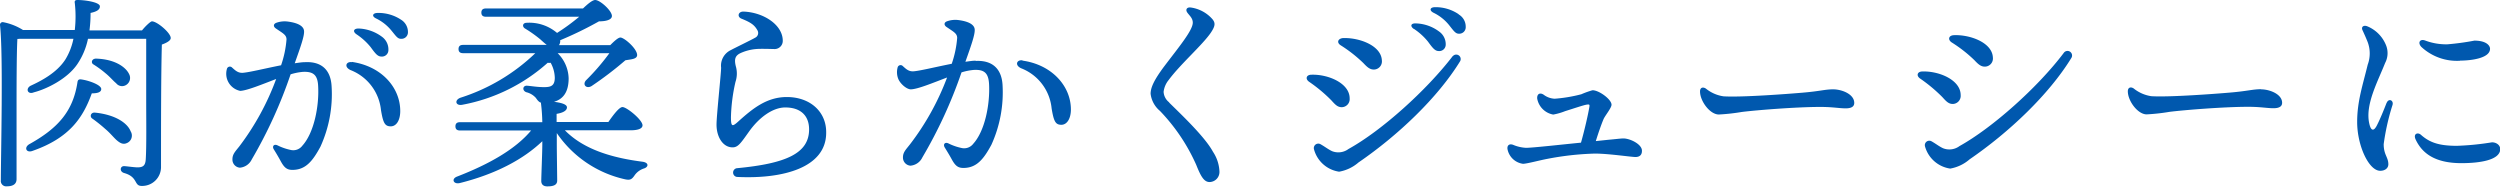
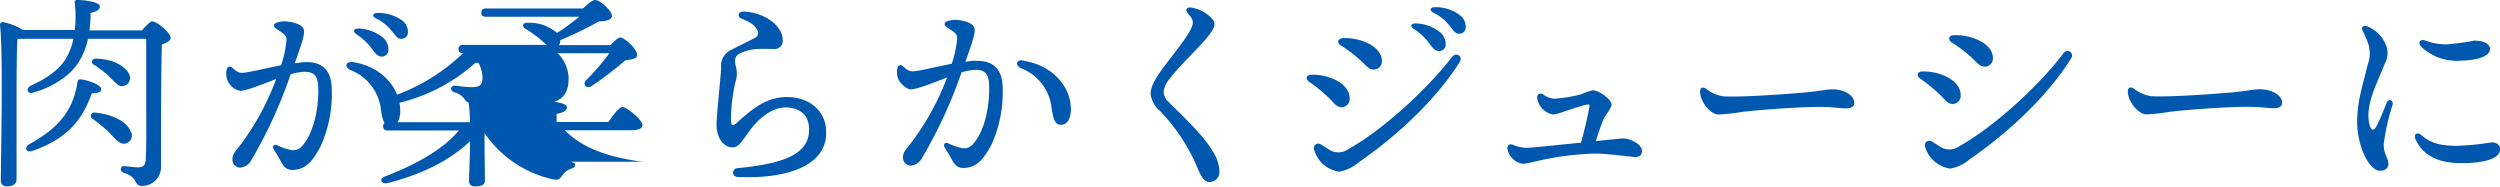
<svg xmlns="http://www.w3.org/2000/svg" viewBox="0 0 386.45 28.83">
-   <path d="m15.65 13.76c0-.64-1.92-1.31-3-1.47-.38-.07-.61 0-.67.38-.67 4.51-3 7.14-7.42 9.6-.9.51-.51 1.41.45 1.06 5.75-2 7.83-5.16 9.18-8.9.92 0 1.46-.19 1.46-.67zm.67-2.43c.67.54 1.19 1.18 1.63 1.53a1.16 1.16 0 0 0 1.38.36 1.27 1.27 0 0 0 .61-1.8c-.51-1.05-2.18-2.27-5.09-2.36-.67 0-.83.64-.42.89a16 16 0 0 1 1.89 1.38zm3.23 10.81a1.25 1.25 0 0 0 .64-1.85c-.48-1.25-2.33-2.56-5.5-2.88-.67-.07-.86.64-.42.92a23.22 23.22 0 0 1 2 1.6c.77.64 1.31 1.35 1.79 1.76s.94.68 1.49.45zm3.94-18.84c-.22 0-1 .73-1.54 1.4h-8.12a20.28 20.28 0 0 0 .17-2.7c.89-.19 1.44-.48 1.44-1 .06-.64-2.24-1-3.46-1-.35 0-.48.13-.42.45a18.44 18.44 0 0 1 0 4.19h-8a8.89 8.89 0 0 0 -3.11-1.22.42.42 0 0 0 -.45.45c.52 4.51.13 20.35.13 24a.83.83 0 0 0 .93.93c1 0 1.5-.38 1.5-1.12v-11.9c0-1.19 0-7.78.13-9.76a2.39 2.39 0 0 0 .31-.02h8.35a9.9 9.9 0 0 1 -1.21 3.14c-1.35 2.14-3.84 3.39-5.44 4.13-.8.48-.39 1.4.54 1 1.79-.45 5.15-2 6.75-4.41a10.9 10.9 0 0 0 1.61-3.86h9v9.63c0 2.88.06 7-.07 9-.06.92-.38 1.24-1.25 1.24-.57 0-1.82-.19-2.11-.19-.61 0-.73.83 0 1.06 2.21.61 1.5 2 2.72 2a2.91 2.91 0 0 0 3-2.85c0-6.27 0-14.27.13-19 .7-.25 1.37-.6 1.37-1 .04-.77-2.1-2.59-2.9-2.59zm38.51-.25a6.32 6.32 0 0 0 -3.61-1.05c-.77 0-1 .49-.26.85a7 7 0 0 1 2.39 1.89c.73.89.95 1.26 1.48 1.26a1 1 0 0 0 1.06-1 2.23 2.23 0 0 0 -1.06-1.95zm-6.91 2.24a9.72 9.72 0 0 1 2.21 2c.73 1 1.07 1.43 1.62 1.45a1 1 0 0 0 1.12-1 2.42 2.42 0 0 0 -1-2.06 6.44 6.44 0 0 0 -3.55-1.27c-.81-.03-1.02.44-.4.88zm-7.94 4.32c-.47 0-1 .09-1.59.17.89-2.51 1.51-4.22 1.44-5s-1-1.24-2.46-1.44a3.76 3.76 0 0 0 -1.84.19c-.45.18-.48.57-.07.86 1.12.77 1.65 1 1.66 1.7a16 16 0 0 1 -.84 4c-2.46.48-5 1.12-6 1.17-.69 0-1.07-.36-1.59-.83a.47.47 0 0 0 -.79.25 2.7 2.7 0 0 0 2.07 3.37c1.08-.06 3.35-1 5.55-1.84a40.09 40.09 0 0 1 -5.69 10.41c-.64.81-1.07 1.21-1.07 2a1.25 1.25 0 0 0 1.15 1.3 2.25 2.25 0 0 0 1.84-1.28 71.3 71.3 0 0 0 6-13.15 9 9 0 0 1 1.89-.38c1.65-.08 2.29.5 2.37 2.2.17 3.11-.64 7.24-2.45 9.22a1.75 1.75 0 0 1 -1.83.64 8.39 8.39 0 0 1 -2-.7c-.55-.26-.88.14-.57.63s.74 1.21 1.06 1.81c.57 1.05 1 1.35 1.82 1.35 2.07 0 3.15-1.42 4.32-3.58a19.51 19.51 0 0 0 1.73-9.32c-.13-2.58-1.59-3.88-4.11-3.75zm7.24 0c-.9-.13-1.24.74-.21 1.22a7.44 7.44 0 0 1 4.71 6.17c.33 2 .6 2.53 1.51 2.53s1.47-1 1.47-2.36c0-3.7-2.97-6.96-7.48-7.6zm44.93 15.39c-4.44-.57-9-1.79-12-4.86h10.15c1.31 0 1.85-.32 1.85-.77 0-.83-2.43-2.82-3.1-2.82-.51 0-1.44 1.25-2.18 2.31h-8v-1.26c1-.16 1.6-.51 1.6-1s-.93-.73-2-.86c1.36-.41 2.26-1.44 2.26-3.64a5.66 5.66 0 0 0 -1.7-3.88h8a34.18 34.18 0 0 1 -3.52 4.1c-.73.67-.12 1.47.74 1a54.46 54.46 0 0 0 5.25-4c.86-.16 1.79-.16 1.82-.8 0-1-2-2.72-2.59-2.72-.35 0-1 .61-1.57 1.18h-7.93a1.07 1.07 0 0 0 .19-.76 56.47 56.47 0 0 0 6-2.92c1.19 0 2-.28 2-.83 0-.81-1.83-2.47-2.59-2.47-.41 0-1.15.61-1.88 1.31h-15c-.42 0-.71.16-.71.64s.29.64.71.64h14.41a31.65 31.65 0 0 1 -3.42 2.5 6.62 6.62 0 0 0 -4.67-1.57c-.71 0-.74.64-.26.9a20 20 0 0 1 2.34 1.66c.35.32.7.64 1 .86h-12.94c-.41 0-.7.16-.7.64s.29.64.7.64h11.17a29.66 29.66 0 0 1 -11.55 6.88c-1 .35-.8 1.31.29 1.09a27.24 27.24 0 0 0 13.18-6.49 1.18 1.18 0 0 0 .45 0 5.05 5.05 0 0 1 .64 2.3c0 1.25-.58 1.47-1.64 1.47s-1.92-.16-2.62-.22-.83.73-.16 1a2.89 2.89 0 0 1 1.5.89c.29.42.48.64.8.74a.49.49 0 0 0 0 .22 27 27 0 0 1 .19 2.79h-12.73c-.41 0-.7.16-.7.64s.29.64.7.64h11c-2.43 2.91-6.5 5.21-11.46 7.13-.92.36-.54 1.22.42 1 5.53-1.38 9.82-3.65 12.77-6.47v.55c0 1.12-.16 4.86-.16 5.6 0 .57.38.83.92.83.93 0 1.54-.19 1.54-.9s-.06-4.51-.06-5.5v-1.84a17.29 17.29 0 0 0 10.53 7.14c.84.19 1.09 0 1.54-.67a2.82 2.82 0 0 1 1.41-1c.7-.22.8-.89-.23-1.04zm22.31-10c-3.09 0-5.27 1.76-7.54 3.81-.91.82-1.1.78-1.1-.71a27.22 27.22 0 0 1 .7-5.44 4.06 4.06 0 0 0 .1-2.24c-.34-1.24-.18-1.81.7-2.22a7.3 7.3 0 0 1 2.39-.62c.69-.07 2.59 0 2.77 0a1.26 1.26 0 0 0 1.35-1.28c0-2.47-3-4.41-6.1-4.51-.81 0-1 .83-.25 1.11 1.51.61 2 1 2.46 1.83a.81.81 0 0 1 -.4 1.11c-.46.28-3.29 1.65-3.71 1.89a2.66 2.66 0 0 0 -1.53 2.73c0 .88-.71 7.42-.71 8.8 0 1.93 1 3.52 2.48 3.52.85 0 1.27-.65 2.53-2.42 1.59-2.24 3.7-3.75 5.62-3.75 2.37 0 3.68 1.27 3.68 3.39 0 3.69-3.52 5.28-11.15 6a.68.68 0 0 0 0 1.35c7.14.35 13.79-1.44 13.79-6.82.06-3.23-2.46-5.53-6.08-5.53zm36.43-5.67c-.9-.13-1.24.75-.22 1.22a7.43 7.43 0 0 1 4.72 6.21c.33 2 .6 2.53 1.5 2.53s1.48-1 1.48-2.36c0-3.65-2.97-6.93-7.48-7.56zm-7.24.05c-.48 0-1 .09-1.59.17.89-2.51 1.5-4.22 1.44-5s-1-1.24-2.46-1.44a3.76 3.76 0 0 0 -1.84.19c-.45.17-.48.57-.07.86 1.11.76 1.65 1 1.66 1.7a16 16 0 0 1 -.84 4c-2.47.48-5 1.12-6 1.17-.69 0-1.06-.36-1.58-.83a.47.47 0 0 0 -.79.25 2.8 2.8 0 0 0 .09 1.71c.31.8 1.35 1.69 2 1.65 1.09-.05 3.36-1 5.56-1.83a40 40 0 0 1 -5.74 10.34c-.64.82-1.08 1.22-1.08 2a1.25 1.25 0 0 0 1.16 1.29 2.24 2.24 0 0 0 1.84-1.28 71.57 71.57 0 0 0 6.05-13.14 8.87 8.87 0 0 1 1.89-.38c1.65-.09 2.28.5 2.37 2.2.16 3.11-.64 7.24-2.45 9.22a1.76 1.76 0 0 1 -1.83.64 8.47 8.47 0 0 1 -2-.7c-.54-.26-.87.14-.57.63s.74 1.2 1.07 1.81c.57 1.05 1 1.35 1.82 1.35 2.07 0 3.15-1.42 4.32-3.58a19.54 19.54 0 0 0 1.72-9.32c-.17-2.48-1.63-3.77-4.15-3.64zm29.91 6.44a2.2 2.2 0 0 1 -.86-1.63 3.56 3.56 0 0 1 .78-1.82c1.83-2.47 5.19-5.38 6.51-7.3.71-1.05.73-1.52.27-2.09a5.45 5.45 0 0 0 -3.36-1.82c-.6-.08-.86.32-.54.78s.85.85.85 1.56c0 1.2-2.16 3.78-4.44 6.79-1.49 2-2.08 3.21-2.08 4.2a4.07 4.07 0 0 0 1.44 2.65 28.9 28.9 0 0 1 5.62 8.36c.71 1.79 1.21 2.64 2.06 2.64a1.56 1.56 0 0 0 1.52-1.68 5.92 5.92 0 0 0 -1-3c-1.23-2.29-4.88-5.74-6.77-7.6zm26.51-8.82a21.4 21.4 0 0 1 3.51 2.75c.58.62 1 1 1.61 1a1.26 1.26 0 0 0 1.25-1.41c-.1-2.33-3.58-3.57-6.06-3.45-.77.11-.94.71-.31 1.11zm18.24-4.8a6.32 6.32 0 0 0 -3.65-1.09c-.77 0-.94.49-.26.85a7 7 0 0 1 2.43 1.92c.73.92 1 1.33 1.51 1.33a1 1 0 0 0 1.06-1.06 2.18 2.18 0 0 0 -1.09-1.92zm-6.95 2.24a9.71 9.71 0 0 1 2.21 2c.73 1 1.08 1.43 1.62 1.45a1 1 0 0 0 1.12-1 2.39 2.39 0 0 0 -1-2 6.29 6.29 0 0 0 -3.55-1.27c-.81-.06-1.02.38-.4.85zm6.05 4.21c-4.06 5.3-11 11.55-16.13 14.38a2.62 2.62 0 0 1 -2.53.34c-.59-.27-1.15-.72-1.8-1.08a.69.69 0 0 0 -1 .8 4.73 4.73 0 0 0 3.88 3.45 6.2 6.2 0 0 0 3-1.43c6.09-4.17 12.24-10 15.72-15.67a.69.69 0 0 0 -1.14-.76zm-18.79 6.85c.57.63.94 1.05 1.57 1.07a1.25 1.25 0 0 0 1.27-1.37c0-2.34-3.33-3.74-5.91-3.65-.78 0-1 .64-.36 1.09a23.33 23.33 0 0 1 3.43 2.86zm45.15 5.9c-.39 0-1.4.13-2.26.2l-2 .21c.45-1.44.87-2.62 1.19-3.38.22-.53 1.24-1.74 1.24-2.24 0-.82-1.92-2.24-2.94-2.24a13.71 13.71 0 0 0 -1.73.62 22.76 22.76 0 0 1 -4.11.69 3 3 0 0 1 -1.71-.62c-.6-.39-1.05-.1-1 .6a3.06 3.06 0 0 0 2.48 2.47 9.54 9.54 0 0 0 1.84-.53c1.35-.42 2.81-.92 3.3-1s.5 0 .44.37c-.16 1-.7 3.42-1.29 5.5-2.94.29-7.48.8-8.51.8a5.87 5.87 0 0 1 -2-.47c-.57-.2-.94.09-.85.68a2.82 2.82 0 0 0 2.39 2.26c.58 0 2.4-.5 3.7-.75a44.82 44.82 0 0 1 7.43-.83c2.07 0 5.6.53 6.26.53s1-.34 1-.93c.06-1.02-1.81-1.94-2.87-1.94zm32.43-7.59c-1.28 0-2 .29-4.77.52-2.22.19-9.46.74-12.18.56a5.6 5.6 0 0 1 -2.73-1.2c-.51-.32-.9-.11-.9.44 0 1.5 1.53 3.57 2.91 3.57a30.69 30.69 0 0 0 3.53-.39c2.22-.28 8.42-.78 12.17-.78 1.91 0 2.91.22 3.91.22s1.32-.36 1.32-.84c0-1.37-1.94-2.1-3.26-2.1zm18.31-7.26a21.06 21.06 0 0 1 3.52 2.75c.58.62 1 1 1.61 1a1.26 1.26 0 0 0 1.25-1.41c-.1-2.33-3.58-3.57-6.06-3.45-.78.05-.94.68-.32 1.11zm17.32 1.65c-4 5.3-11 11.55-16.1 14.38a2.62 2.62 0 0 1 -2.53.34c-.6-.27-1.15-.72-1.8-1.08a.69.69 0 0 0 -1 .8 4.75 4.75 0 0 0 3.89 3.42 6.17 6.17 0 0 0 3-1.43c6.09-4.17 12.25-10 15.73-15.67a.69.69 0 0 0 -1.19-.76zm-18.76 6.8c.57.63.94 1.05 1.57 1.07a1.25 1.25 0 0 0 1.27-1.37c0-2.34-3.34-3.74-5.92-3.65-.77 0-1 .64-.35 1.09a23.87 23.87 0 0 1 3.43 2.86zm49.27-1.21c-1.28 0-2.05.29-4.78.52-2.21.19-9.46.74-12.18.56a5.64 5.64 0 0 1 -2.73-1.2c-.5-.32-.9-.11-.9.44 0 1.5 1.54 3.57 2.91 3.57a30.69 30.69 0 0 0 3.53-.39c2.22-.28 8.42-.78 12.17-.78 1.92 0 2.91.22 3.91.22s1.33-.36 1.33-.84c0-1.35-1.95-2.08-3.26-2.08zm30.77-4.42c1.64 0 4.63-.35 4.63-1.83 0-.5-.59-1.26-2.42-1.26a39.32 39.32 0 0 1 -4.17.57 9.17 9.17 0 0 1 -3.47-.6c-.78-.27-1.16.35-.56 1a8.07 8.07 0 0 0 5.99 2.14zm4.93 12.63a41.74 41.74 0 0 1 -5.43.54c-2.72 0-4.19-.49-5.55-1.7-.49-.44-1.22-.17-.83.7 1 2.16 3 3.68 7.09 3.68 2.78 0 6-.45 6-2.2-.04-.62-.62-1.02-1.28-1.02zm-16.28-6.13c-.45 1.16-1 2.5-1.43 3.35-.54 1.16-1 1.06-1.26-.13-.65-2.9 1.27-6.38 2.45-9.35a3.26 3.26 0 0 0 .1-2.85 5.27 5.27 0 0 0 -2.87-2.83c-.54-.21-1 .08-.7.66.19.41.46 1 .77 1.77a5 5 0 0 1 .01 3.51c-.75 3.11-1.63 5.64-1.63 8.85 0 3.65 1.8 7.55 3.56 7.55.79 0 1.26-.44 1.26-1 0-1.11-.72-1.46-.72-3.11a35.79 35.79 0 0 1 1.36-6.05c.23-.73-.6-1.11-.9-.33z" fill="#0058ae" />
+   <path d="m15.65 13.76c0-.64-1.92-1.31-3-1.47-.38-.07-.61 0-.67.38-.67 4.51-3 7.14-7.42 9.6-.9.51-.51 1.41.45 1.06 5.75-2 7.83-5.16 9.18-8.9.92 0 1.46-.19 1.46-.67zm.67-2.43c.67.54 1.19 1.18 1.63 1.53a1.16 1.16 0 0 0 1.38.36 1.27 1.27 0 0 0 .61-1.8c-.51-1.05-2.18-2.27-5.09-2.36-.67 0-.83.64-.42.89a16 16 0 0 1 1.89 1.38zm3.23 10.81a1.25 1.25 0 0 0 .64-1.85c-.48-1.25-2.33-2.56-5.5-2.88-.67-.07-.86.64-.42.92a23.22 23.22 0 0 1 2 1.6c.77.64 1.31 1.35 1.79 1.76s.94.68 1.49.45zm3.94-18.84c-.22 0-1 .73-1.54 1.4h-8.12a20.28 20.28 0 0 0 .17-2.7c.89-.19 1.44-.48 1.44-1 .06-.64-2.24-1-3.46-1-.35 0-.48.13-.42.45a18.44 18.44 0 0 1 0 4.19h-8a8.89 8.89 0 0 0 -3.11-1.22.42.42 0 0 0 -.45.45c.52 4.51.13 20.35.13 24a.83.83 0 0 0 .93.93c1 0 1.5-.38 1.5-1.12v-11.9c0-1.19 0-7.78.13-9.76a2.39 2.39 0 0 0 .31-.02h8.35a9.9 9.9 0 0 1 -1.21 3.14c-1.35 2.14-3.84 3.39-5.44 4.13-.8.48-.39 1.4.54 1 1.79-.45 5.15-2 6.75-4.41a10.9 10.9 0 0 0 1.61-3.86h9v9.63c0 2.88.06 7-.07 9-.06.92-.38 1.24-1.25 1.24-.57 0-1.82-.19-2.11-.19-.61 0-.73.83 0 1.06 2.21.61 1.5 2 2.72 2a2.91 2.91 0 0 0 3-2.85c0-6.27 0-14.27.13-19 .7-.25 1.37-.6 1.37-1 .04-.77-2.1-2.59-2.9-2.59zm38.51-.25a6.32 6.32 0 0 0 -3.61-1.05c-.77 0-1 .49-.26.85a7 7 0 0 1 2.39 1.89c.73.89.95 1.26 1.48 1.26a1 1 0 0 0 1.06-1 2.23 2.23 0 0 0 -1.06-1.95zm-6.91 2.24a9.72 9.72 0 0 1 2.21 2c.73 1 1.07 1.43 1.62 1.45a1 1 0 0 0 1.12-1 2.42 2.42 0 0 0 -1-2.06 6.44 6.44 0 0 0 -3.55-1.27c-.81-.03-1.02.44-.4.88zm-7.94 4.32c-.47 0-1 .09-1.59.17.89-2.51 1.51-4.22 1.44-5s-1-1.24-2.46-1.44a3.76 3.76 0 0 0 -1.84.19c-.45.18-.48.57-.07.86 1.12.77 1.65 1 1.66 1.7a16 16 0 0 1 -.84 4c-2.46.48-5 1.12-6 1.17-.69 0-1.07-.36-1.59-.83a.47.47 0 0 0 -.79.25 2.7 2.7 0 0 0 2.07 3.37c1.08-.06 3.35-1 5.55-1.84a40.09 40.09 0 0 1 -5.69 10.41c-.64.81-1.07 1.21-1.07 2a1.25 1.25 0 0 0 1.15 1.3 2.25 2.25 0 0 0 1.84-1.28 71.3 71.3 0 0 0 6-13.15 9 9 0 0 1 1.89-.38c1.65-.08 2.29.5 2.37 2.2.17 3.11-.64 7.24-2.45 9.22a1.75 1.75 0 0 1 -1.83.64 8.39 8.39 0 0 1 -2-.7c-.55-.26-.88.14-.57.63s.74 1.21 1.06 1.81c.57 1.05 1 1.35 1.82 1.35 2.07 0 3.15-1.42 4.32-3.58a19.51 19.51 0 0 0 1.73-9.32c-.13-2.58-1.59-3.88-4.11-3.75zm7.24 0c-.9-.13-1.24.74-.21 1.22a7.44 7.44 0 0 1 4.71 6.17c.33 2 .6 2.53 1.51 2.53s1.47-1 1.47-2.36c0-3.7-2.97-6.96-7.48-7.6zm44.93 15.39c-4.44-.57-9-1.79-12-4.86h10.15c1.31 0 1.85-.32 1.85-.77 0-.83-2.43-2.82-3.1-2.82-.51 0-1.44 1.25-2.18 2.31h-8v-1.26c1-.16 1.6-.51 1.6-1s-.93-.73-2-.86c1.36-.41 2.26-1.44 2.26-3.64a5.66 5.66 0 0 0 -1.7-3.88h8a34.18 34.18 0 0 1 -3.52 4.1c-.73.67-.12 1.47.74 1a54.46 54.46 0 0 0 5.25-4c.86-.16 1.79-.16 1.82-.8 0-1-2-2.72-2.59-2.72-.35 0-1 .61-1.57 1.18h-7.93a1.07 1.07 0 0 0 .19-.76 56.47 56.47 0 0 0 6-2.92c1.19 0 2-.28 2-.83 0-.81-1.83-2.47-2.59-2.47-.41 0-1.15.61-1.88 1.31h-15c-.42 0-.71.16-.71.64s.29.64.71.64h14.41a31.65 31.65 0 0 1 -3.42 2.5 6.62 6.62 0 0 0 -4.67-1.57c-.71 0-.74.64-.26.9a20 20 0 0 1 2.34 1.66c.35.32.7.64 1 .86h-12.94c-.41 0-.7.16-.7.64s.29.64.7.64a29.66 29.66 0 0 1 -11.55 6.88c-1 .35-.8 1.31.29 1.09a27.24 27.24 0 0 0 13.18-6.49 1.18 1.18 0 0 0 .45 0 5.05 5.05 0 0 1 .64 2.3c0 1.25-.58 1.47-1.64 1.47s-1.92-.16-2.62-.22-.83.73-.16 1a2.89 2.89 0 0 1 1.5.89c.29.42.48.64.8.74a.49.49 0 0 0 0 .22 27 27 0 0 1 .19 2.79h-12.73c-.41 0-.7.16-.7.64s.29.64.7.64h11c-2.43 2.91-6.5 5.21-11.46 7.13-.92.36-.54 1.22.42 1 5.53-1.38 9.82-3.65 12.77-6.47v.55c0 1.12-.16 4.86-.16 5.6 0 .57.38.83.92.83.93 0 1.54-.19 1.54-.9s-.06-4.51-.06-5.5v-1.84a17.29 17.29 0 0 0 10.53 7.14c.84.19 1.09 0 1.54-.67a2.82 2.82 0 0 1 1.41-1c.7-.22.8-.89-.23-1.04zm22.31-10c-3.09 0-5.27 1.76-7.54 3.81-.91.82-1.1.78-1.1-.71a27.22 27.22 0 0 1 .7-5.44 4.06 4.06 0 0 0 .1-2.24c-.34-1.24-.18-1.81.7-2.22a7.3 7.3 0 0 1 2.39-.62c.69-.07 2.59 0 2.77 0a1.26 1.26 0 0 0 1.35-1.28c0-2.47-3-4.41-6.1-4.51-.81 0-1 .83-.25 1.11 1.51.61 2 1 2.46 1.83a.81.81 0 0 1 -.4 1.11c-.46.28-3.29 1.65-3.71 1.89a2.66 2.66 0 0 0 -1.53 2.73c0 .88-.71 7.42-.71 8.8 0 1.93 1 3.52 2.48 3.52.85 0 1.27-.65 2.53-2.42 1.59-2.24 3.7-3.75 5.62-3.75 2.37 0 3.68 1.27 3.68 3.39 0 3.69-3.52 5.28-11.15 6a.68.68 0 0 0 0 1.35c7.14.35 13.79-1.44 13.79-6.82.06-3.23-2.46-5.53-6.08-5.53zm36.43-5.67c-.9-.13-1.24.75-.22 1.22a7.43 7.43 0 0 1 4.72 6.21c.33 2 .6 2.53 1.5 2.53s1.48-1 1.48-2.36c0-3.65-2.97-6.93-7.48-7.56zm-7.24.05c-.48 0-1 .09-1.59.17.89-2.51 1.5-4.22 1.44-5s-1-1.24-2.46-1.44a3.76 3.76 0 0 0 -1.84.19c-.45.17-.48.57-.07.86 1.11.76 1.65 1 1.66 1.7a16 16 0 0 1 -.84 4c-2.47.48-5 1.12-6 1.17-.69 0-1.06-.36-1.58-.83a.47.47 0 0 0 -.79.25 2.8 2.8 0 0 0 .09 1.71c.31.8 1.35 1.69 2 1.65 1.09-.05 3.36-1 5.56-1.83a40 40 0 0 1 -5.74 10.34c-.64.82-1.08 1.22-1.08 2a1.25 1.25 0 0 0 1.16 1.29 2.24 2.24 0 0 0 1.84-1.28 71.57 71.57 0 0 0 6.05-13.14 8.87 8.87 0 0 1 1.89-.38c1.65-.09 2.28.5 2.37 2.2.16 3.11-.64 7.24-2.45 9.22a1.76 1.76 0 0 1 -1.83.64 8.47 8.47 0 0 1 -2-.7c-.54-.26-.87.14-.57.63s.74 1.2 1.07 1.81c.57 1.05 1 1.35 1.82 1.35 2.07 0 3.15-1.42 4.32-3.58a19.54 19.54 0 0 0 1.72-9.32c-.17-2.48-1.63-3.77-4.15-3.64zm29.91 6.44a2.2 2.2 0 0 1 -.86-1.63 3.56 3.56 0 0 1 .78-1.82c1.83-2.47 5.19-5.38 6.51-7.3.71-1.05.73-1.52.27-2.09a5.45 5.45 0 0 0 -3.36-1.82c-.6-.08-.86.32-.54.78s.85.85.85 1.56c0 1.2-2.16 3.78-4.44 6.79-1.49 2-2.08 3.21-2.08 4.2a4.07 4.07 0 0 0 1.44 2.65 28.9 28.9 0 0 1 5.62 8.36c.71 1.79 1.21 2.64 2.06 2.64a1.56 1.56 0 0 0 1.52-1.68 5.92 5.92 0 0 0 -1-3c-1.23-2.29-4.88-5.74-6.77-7.6zm26.51-8.82a21.4 21.4 0 0 1 3.51 2.75c.58.62 1 1 1.61 1a1.26 1.26 0 0 0 1.25-1.41c-.1-2.33-3.58-3.57-6.06-3.45-.77.11-.94.71-.31 1.11zm18.24-4.8a6.32 6.32 0 0 0 -3.65-1.09c-.77 0-.94.49-.26.85a7 7 0 0 1 2.43 1.92c.73.92 1 1.33 1.51 1.33a1 1 0 0 0 1.06-1.06 2.18 2.18 0 0 0 -1.09-1.92zm-6.95 2.24a9.71 9.71 0 0 1 2.21 2c.73 1 1.08 1.43 1.62 1.45a1 1 0 0 0 1.12-1 2.39 2.39 0 0 0 -1-2 6.29 6.29 0 0 0 -3.55-1.27c-.81-.06-1.02.38-.4.85zm6.05 4.21c-4.06 5.3-11 11.55-16.13 14.38a2.62 2.62 0 0 1 -2.53.34c-.59-.27-1.15-.72-1.8-1.08a.69.69 0 0 0 -1 .8 4.73 4.73 0 0 0 3.88 3.45 6.2 6.2 0 0 0 3-1.43c6.09-4.17 12.24-10 15.72-15.67a.69.69 0 0 0 -1.14-.76zm-18.79 6.85c.57.63.94 1.05 1.57 1.07a1.25 1.25 0 0 0 1.27-1.37c0-2.34-3.33-3.74-5.91-3.65-.78 0-1 .64-.36 1.09a23.33 23.33 0 0 1 3.43 2.86zm45.15 5.9c-.39 0-1.4.13-2.26.2l-2 .21c.45-1.44.87-2.62 1.19-3.38.22-.53 1.24-1.74 1.24-2.24 0-.82-1.92-2.24-2.94-2.24a13.71 13.71 0 0 0 -1.73.62 22.76 22.76 0 0 1 -4.11.69 3 3 0 0 1 -1.71-.62c-.6-.39-1.05-.1-1 .6a3.06 3.06 0 0 0 2.48 2.47 9.54 9.54 0 0 0 1.84-.53c1.35-.42 2.81-.92 3.3-1s.5 0 .44.37c-.16 1-.7 3.42-1.29 5.5-2.94.29-7.48.8-8.51.8a5.87 5.87 0 0 1 -2-.47c-.57-.2-.94.09-.85.68a2.82 2.82 0 0 0 2.39 2.26c.58 0 2.4-.5 3.7-.75a44.82 44.82 0 0 1 7.43-.83c2.07 0 5.6.53 6.26.53s1-.34 1-.93c.06-1.02-1.81-1.94-2.87-1.94zm32.43-7.59c-1.28 0-2 .29-4.77.52-2.22.19-9.46.74-12.18.56a5.6 5.6 0 0 1 -2.73-1.2c-.51-.32-.9-.11-.9.44 0 1.5 1.53 3.57 2.91 3.57a30.69 30.69 0 0 0 3.53-.39c2.22-.28 8.42-.78 12.17-.78 1.91 0 2.91.22 3.91.22s1.32-.36 1.32-.84c0-1.37-1.94-2.1-3.26-2.1zm18.31-7.26a21.06 21.06 0 0 1 3.52 2.75c.58.62 1 1 1.61 1a1.26 1.26 0 0 0 1.25-1.41c-.1-2.33-3.58-3.57-6.06-3.45-.78.05-.94.68-.32 1.11zm17.32 1.65c-4 5.3-11 11.55-16.1 14.38a2.62 2.62 0 0 1 -2.53.34c-.6-.27-1.15-.72-1.8-1.08a.69.69 0 0 0 -1 .8 4.75 4.75 0 0 0 3.89 3.42 6.17 6.17 0 0 0 3-1.43c6.09-4.17 12.25-10 15.73-15.67a.69.69 0 0 0 -1.19-.76zm-18.76 6.8c.57.63.94 1.05 1.57 1.07a1.25 1.25 0 0 0 1.27-1.37c0-2.34-3.34-3.74-5.92-3.65-.77 0-1 .64-.35 1.09a23.87 23.87 0 0 1 3.43 2.86zm49.27-1.21c-1.28 0-2.05.29-4.78.52-2.21.19-9.46.74-12.18.56a5.64 5.64 0 0 1 -2.73-1.2c-.5-.32-.9-.11-.9.44 0 1.5 1.54 3.57 2.91 3.57a30.69 30.69 0 0 0 3.53-.39c2.22-.28 8.42-.78 12.17-.78 1.92 0 2.91.22 3.91.22s1.33-.36 1.33-.84c0-1.35-1.95-2.08-3.26-2.08zm30.77-4.42c1.64 0 4.63-.35 4.63-1.83 0-.5-.59-1.26-2.42-1.26a39.32 39.32 0 0 1 -4.17.57 9.17 9.17 0 0 1 -3.47-.6c-.78-.27-1.16.35-.56 1a8.07 8.07 0 0 0 5.99 2.14zm4.93 12.63a41.74 41.74 0 0 1 -5.43.54c-2.72 0-4.19-.49-5.55-1.7-.49-.44-1.22-.17-.83.7 1 2.16 3 3.68 7.09 3.68 2.78 0 6-.45 6-2.2-.04-.62-.62-1.02-1.28-1.02zm-16.28-6.13c-.45 1.16-1 2.5-1.43 3.35-.54 1.16-1 1.06-1.26-.13-.65-2.9 1.27-6.38 2.45-9.35a3.26 3.26 0 0 0 .1-2.85 5.27 5.27 0 0 0 -2.87-2.83c-.54-.21-1 .08-.7.66.19.41.46 1 .77 1.77a5 5 0 0 1 .01 3.51c-.75 3.11-1.63 5.64-1.63 8.85 0 3.65 1.8 7.55 3.56 7.55.79 0 1.26-.44 1.26-1 0-1.11-.72-1.46-.72-3.11a35.79 35.79 0 0 1 1.36-6.05c.23-.73-.6-1.11-.9-.33z" fill="#0058ae" />
</svg>